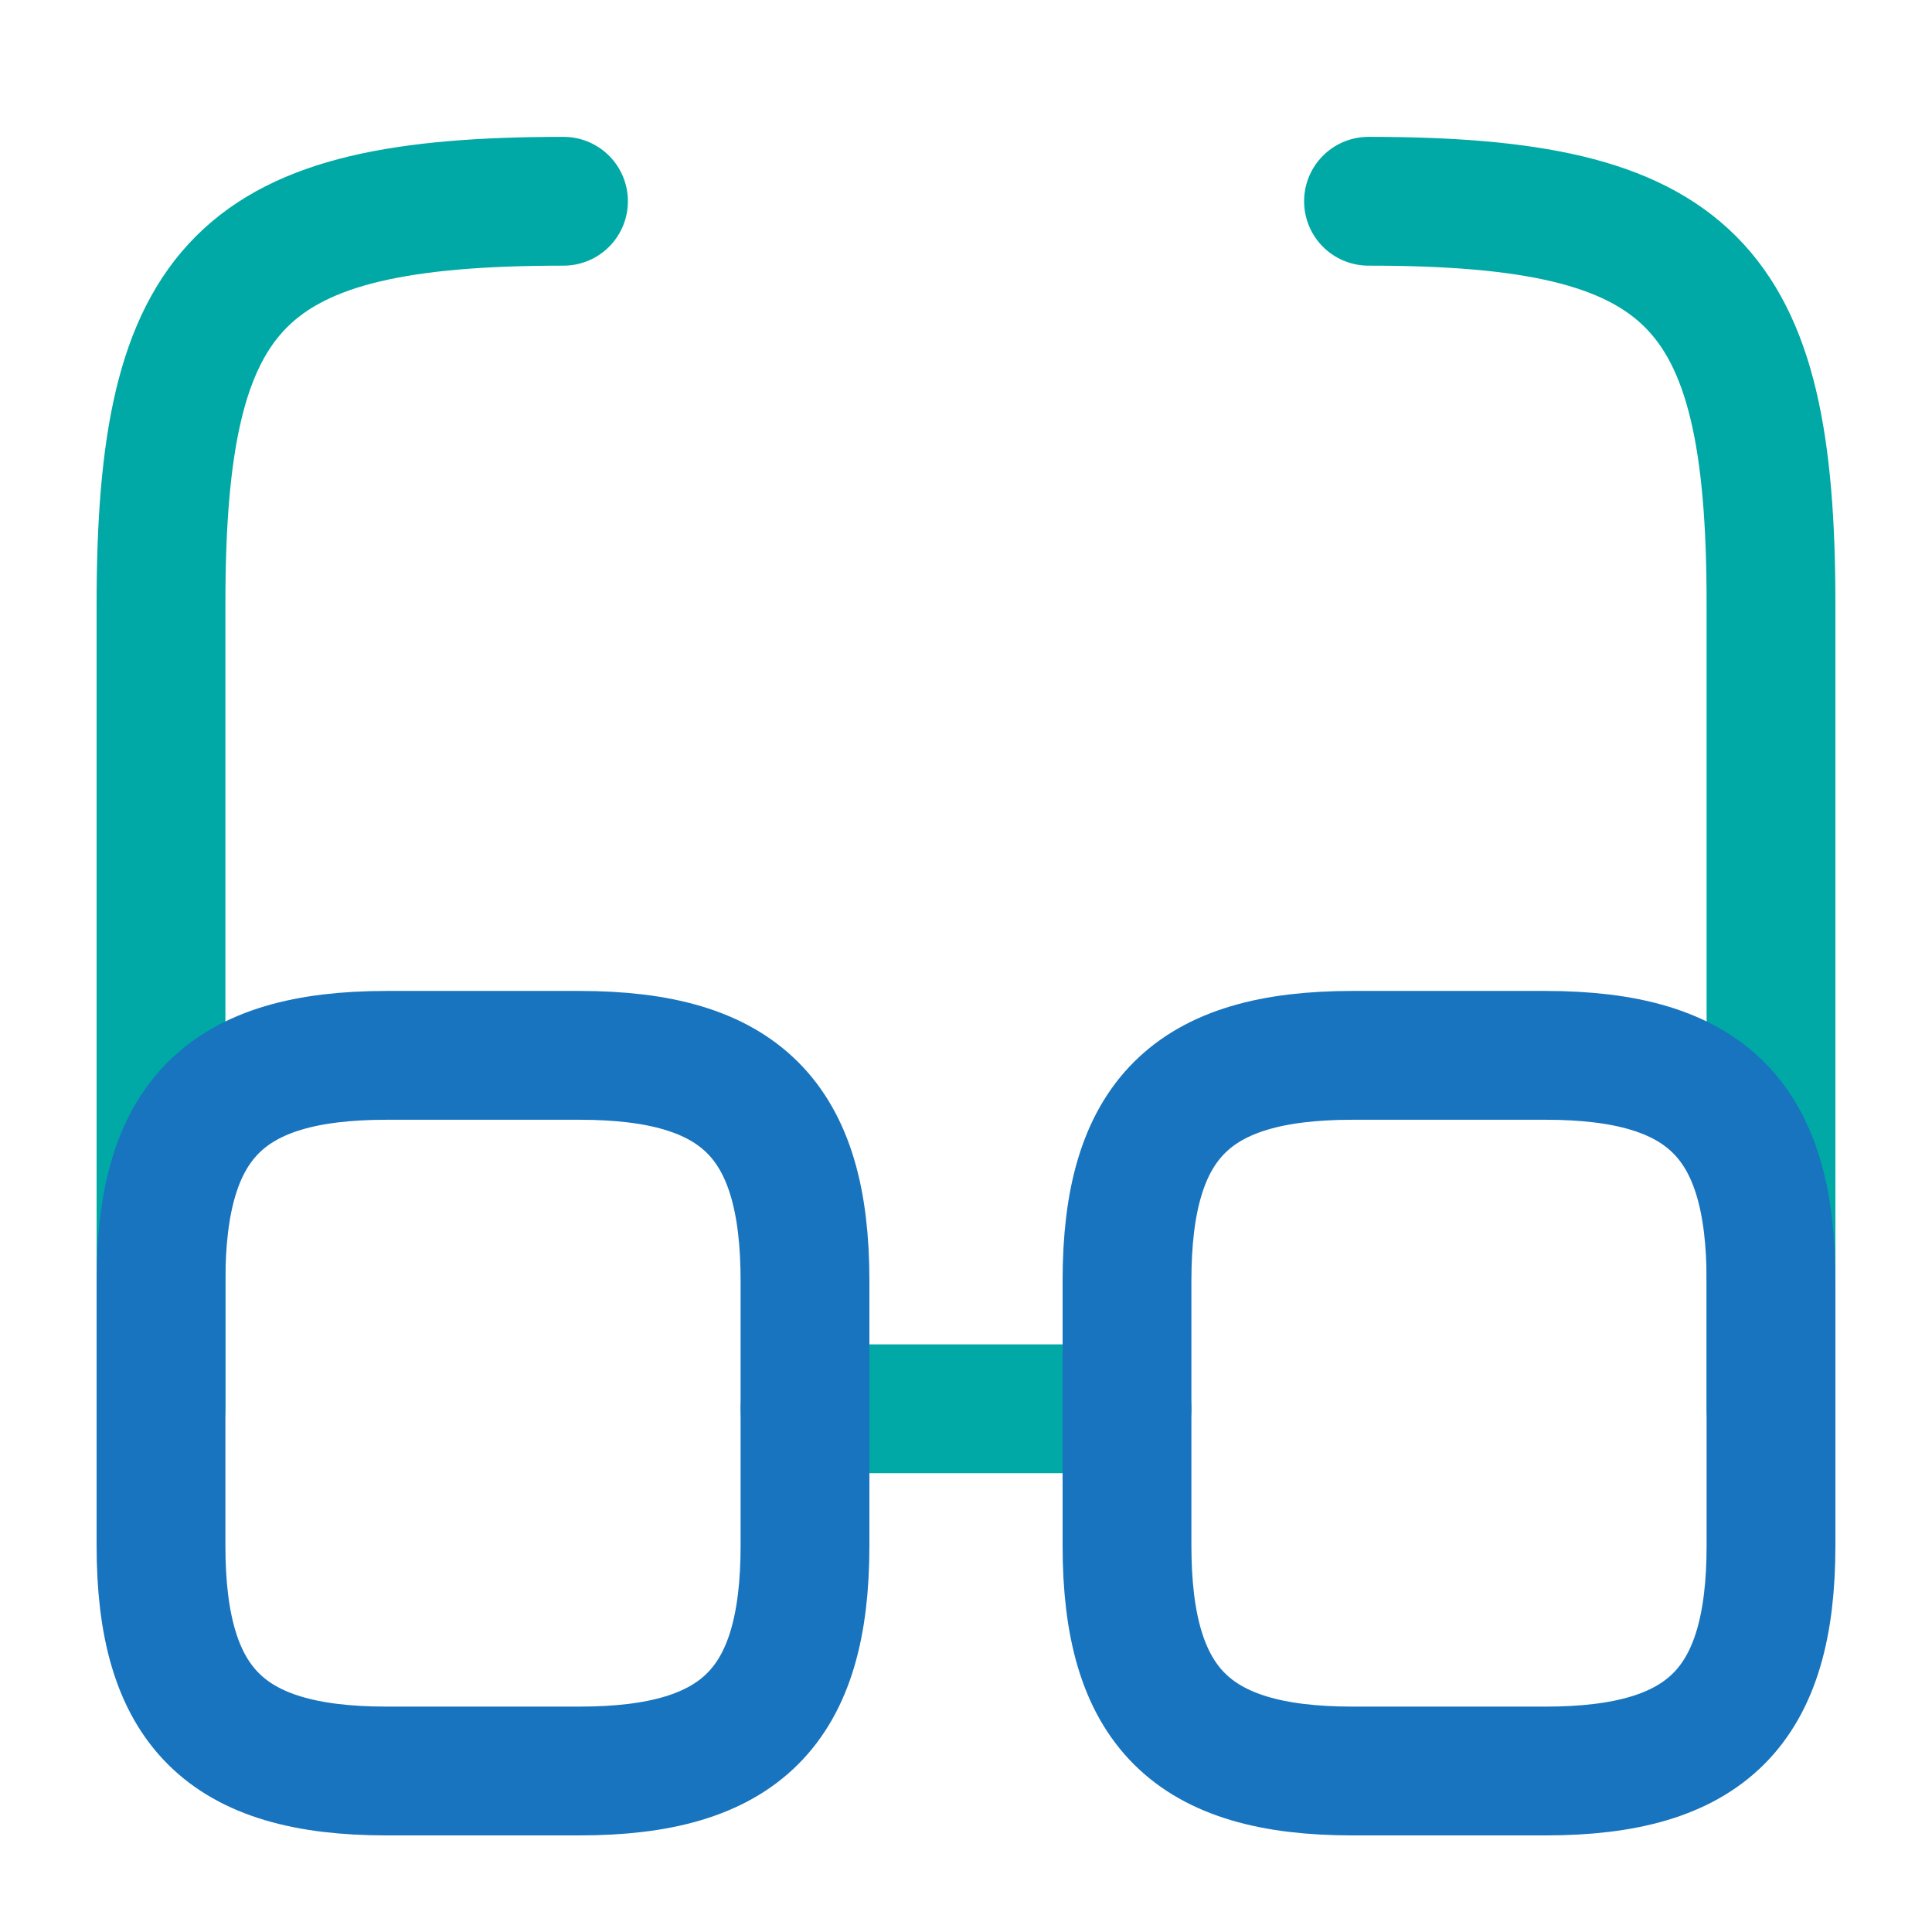
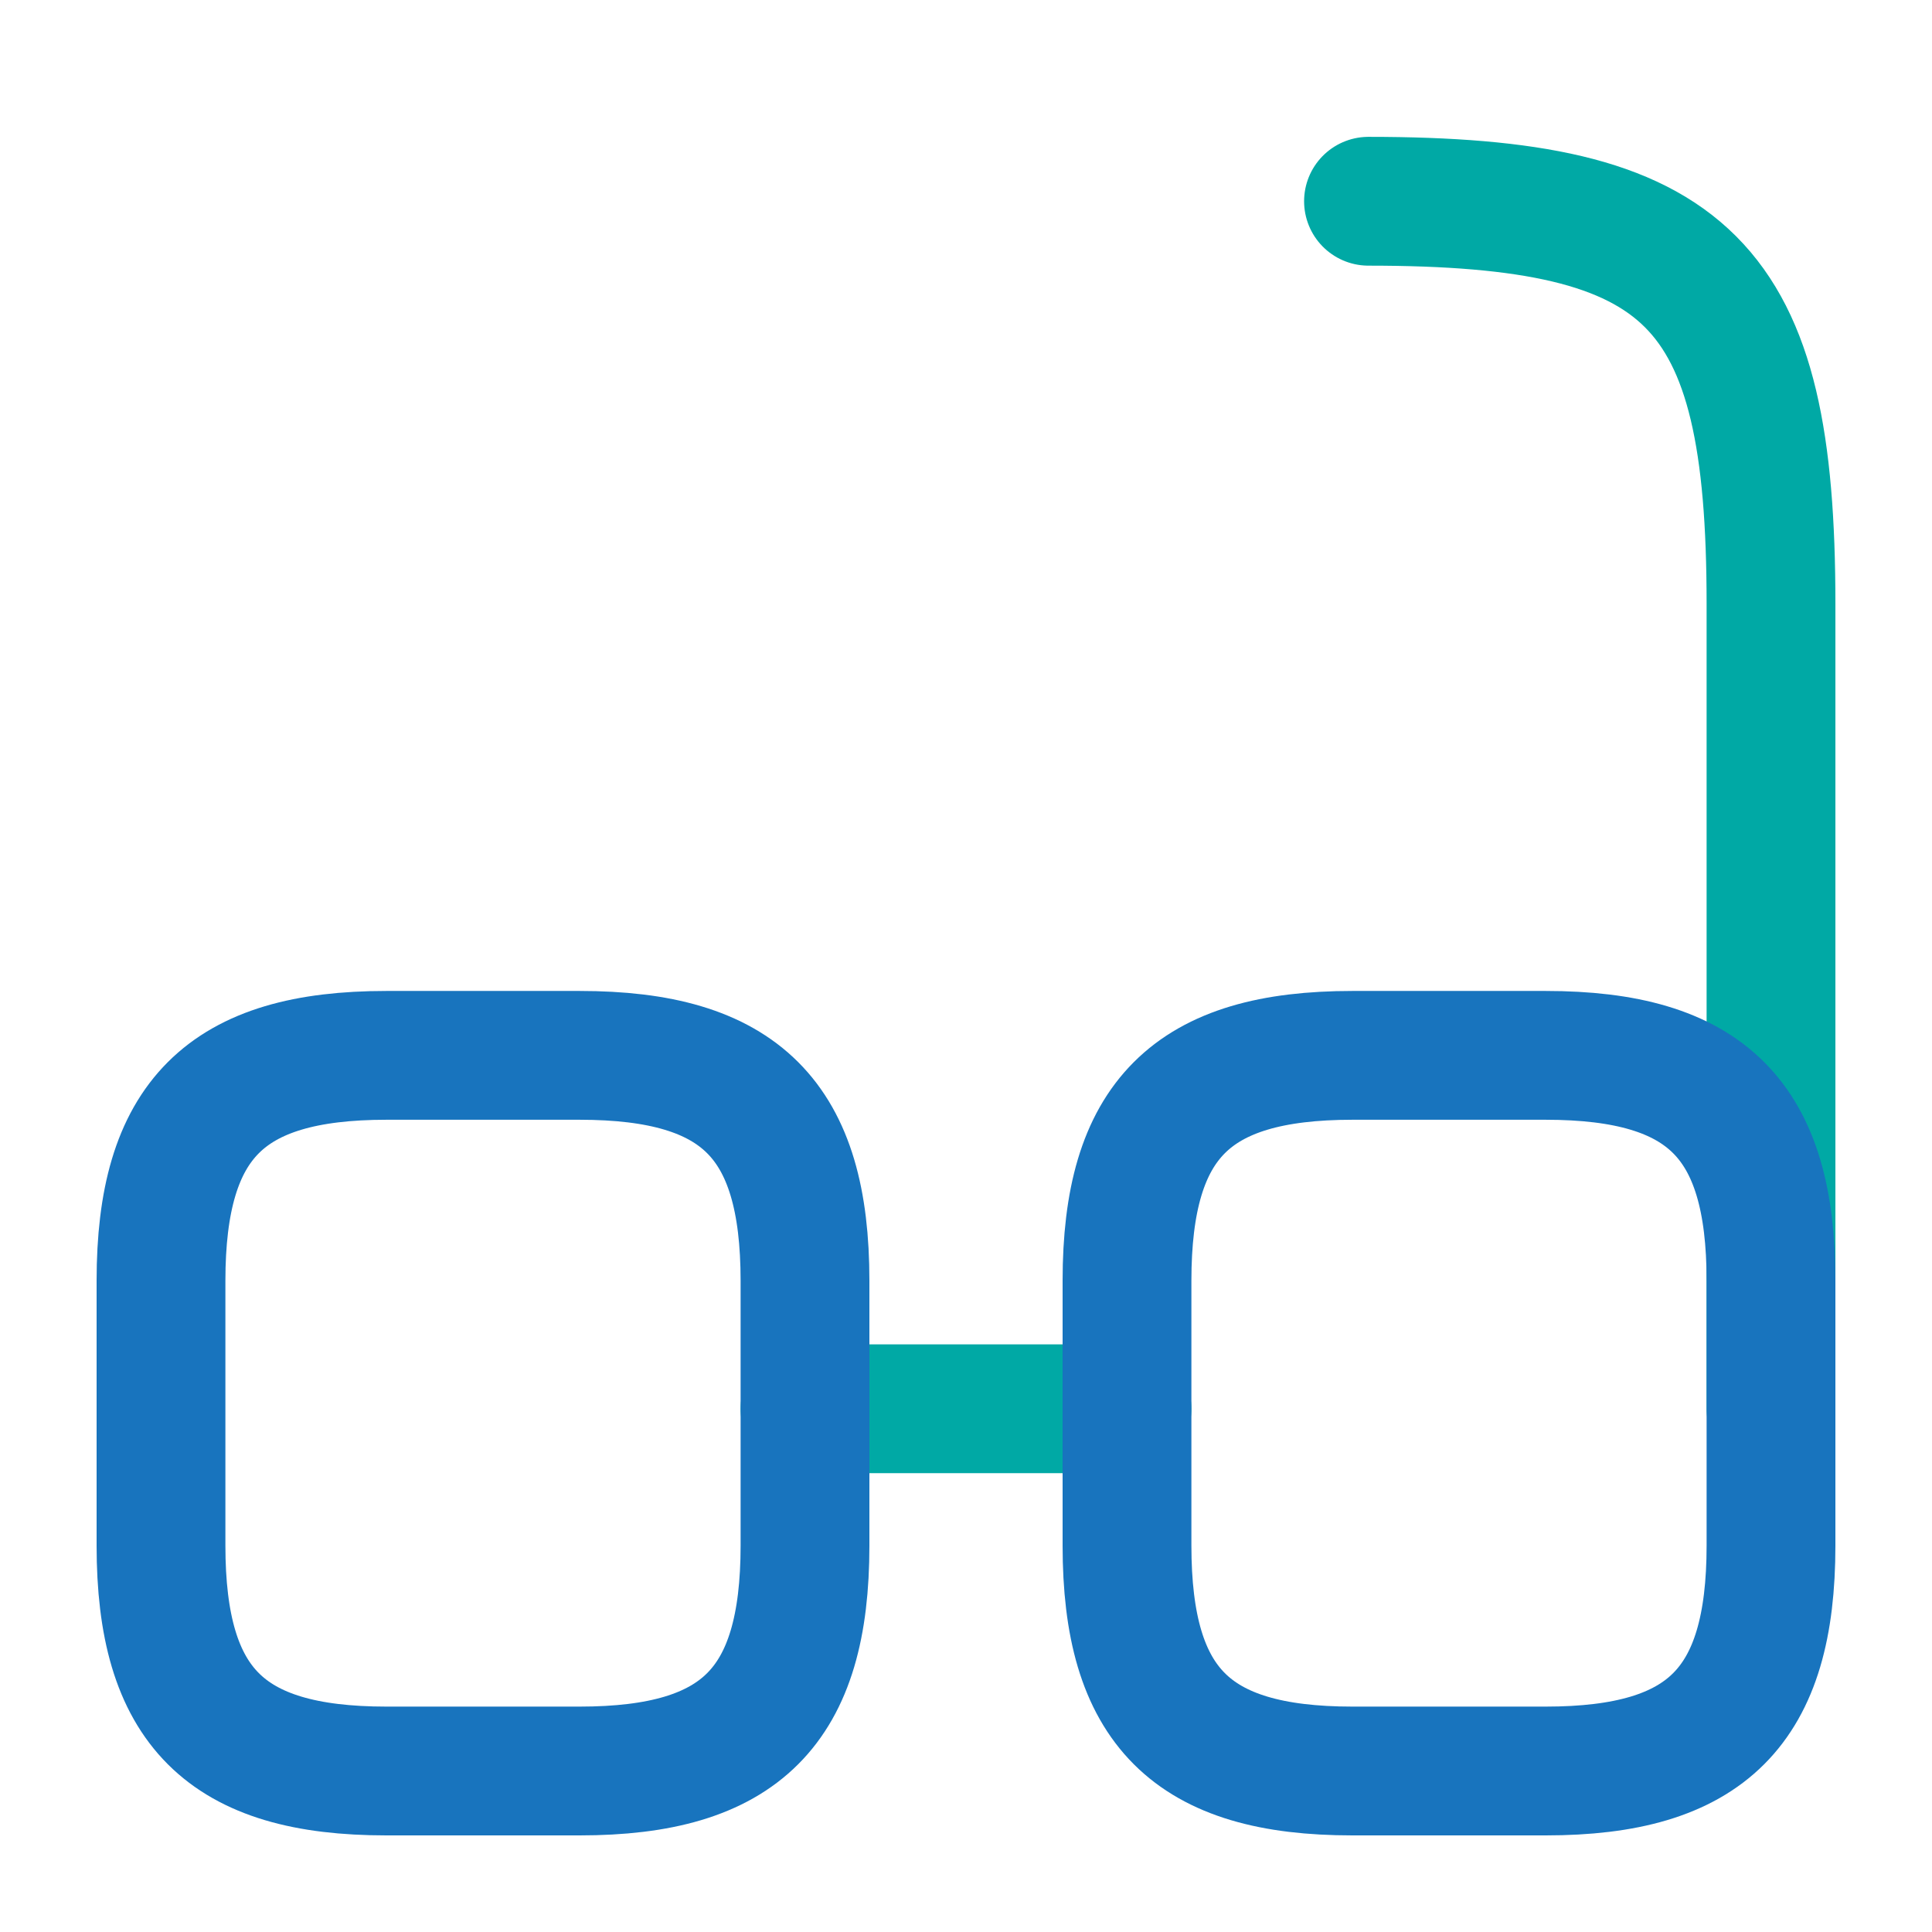
<svg xmlns="http://www.w3.org/2000/svg" width="60" height="60" viewBox="0 0 60 60" fill="none">
  <path d="M25 43.75H35" stroke="#00A9A5" stroke-width="4" stroke-linecap="round" stroke-linejoin="round" />
-   <path d="M5 43.75V18.75C5 8.75 7.5 6.25 17.5 6.25" stroke="#00A9A5" stroke-width="4" stroke-linecap="round" stroke-linejoin="round" />
  <path d="M55 43.75V18.75C55 8.75 52.5 6.25 42.5 6.25" stroke="#00A9A5" stroke-width="4" stroke-linecap="round" stroke-linejoin="round" />
  <path d="M25 39.775V48C25 53 23 55 18 55H12C7 55 5 53 5 48V39.775C5 34.775 7 32.775 12 32.775H18C23 32.775 25 34.775 25 39.775Z" stroke="#1874BE" stroke-width="4" stroke-linecap="round" stroke-linejoin="round" />
  <path d="M55 39.775V48C55 53 53 55 48 55H42C37 55 35 53 35 48V39.775C35 34.775 37 32.775 42 32.775H48C53 32.775 55 34.775 55 39.775Z" stroke="#1874BE" stroke-width="4" stroke-linecap="round" stroke-linejoin="round" />
</svg>